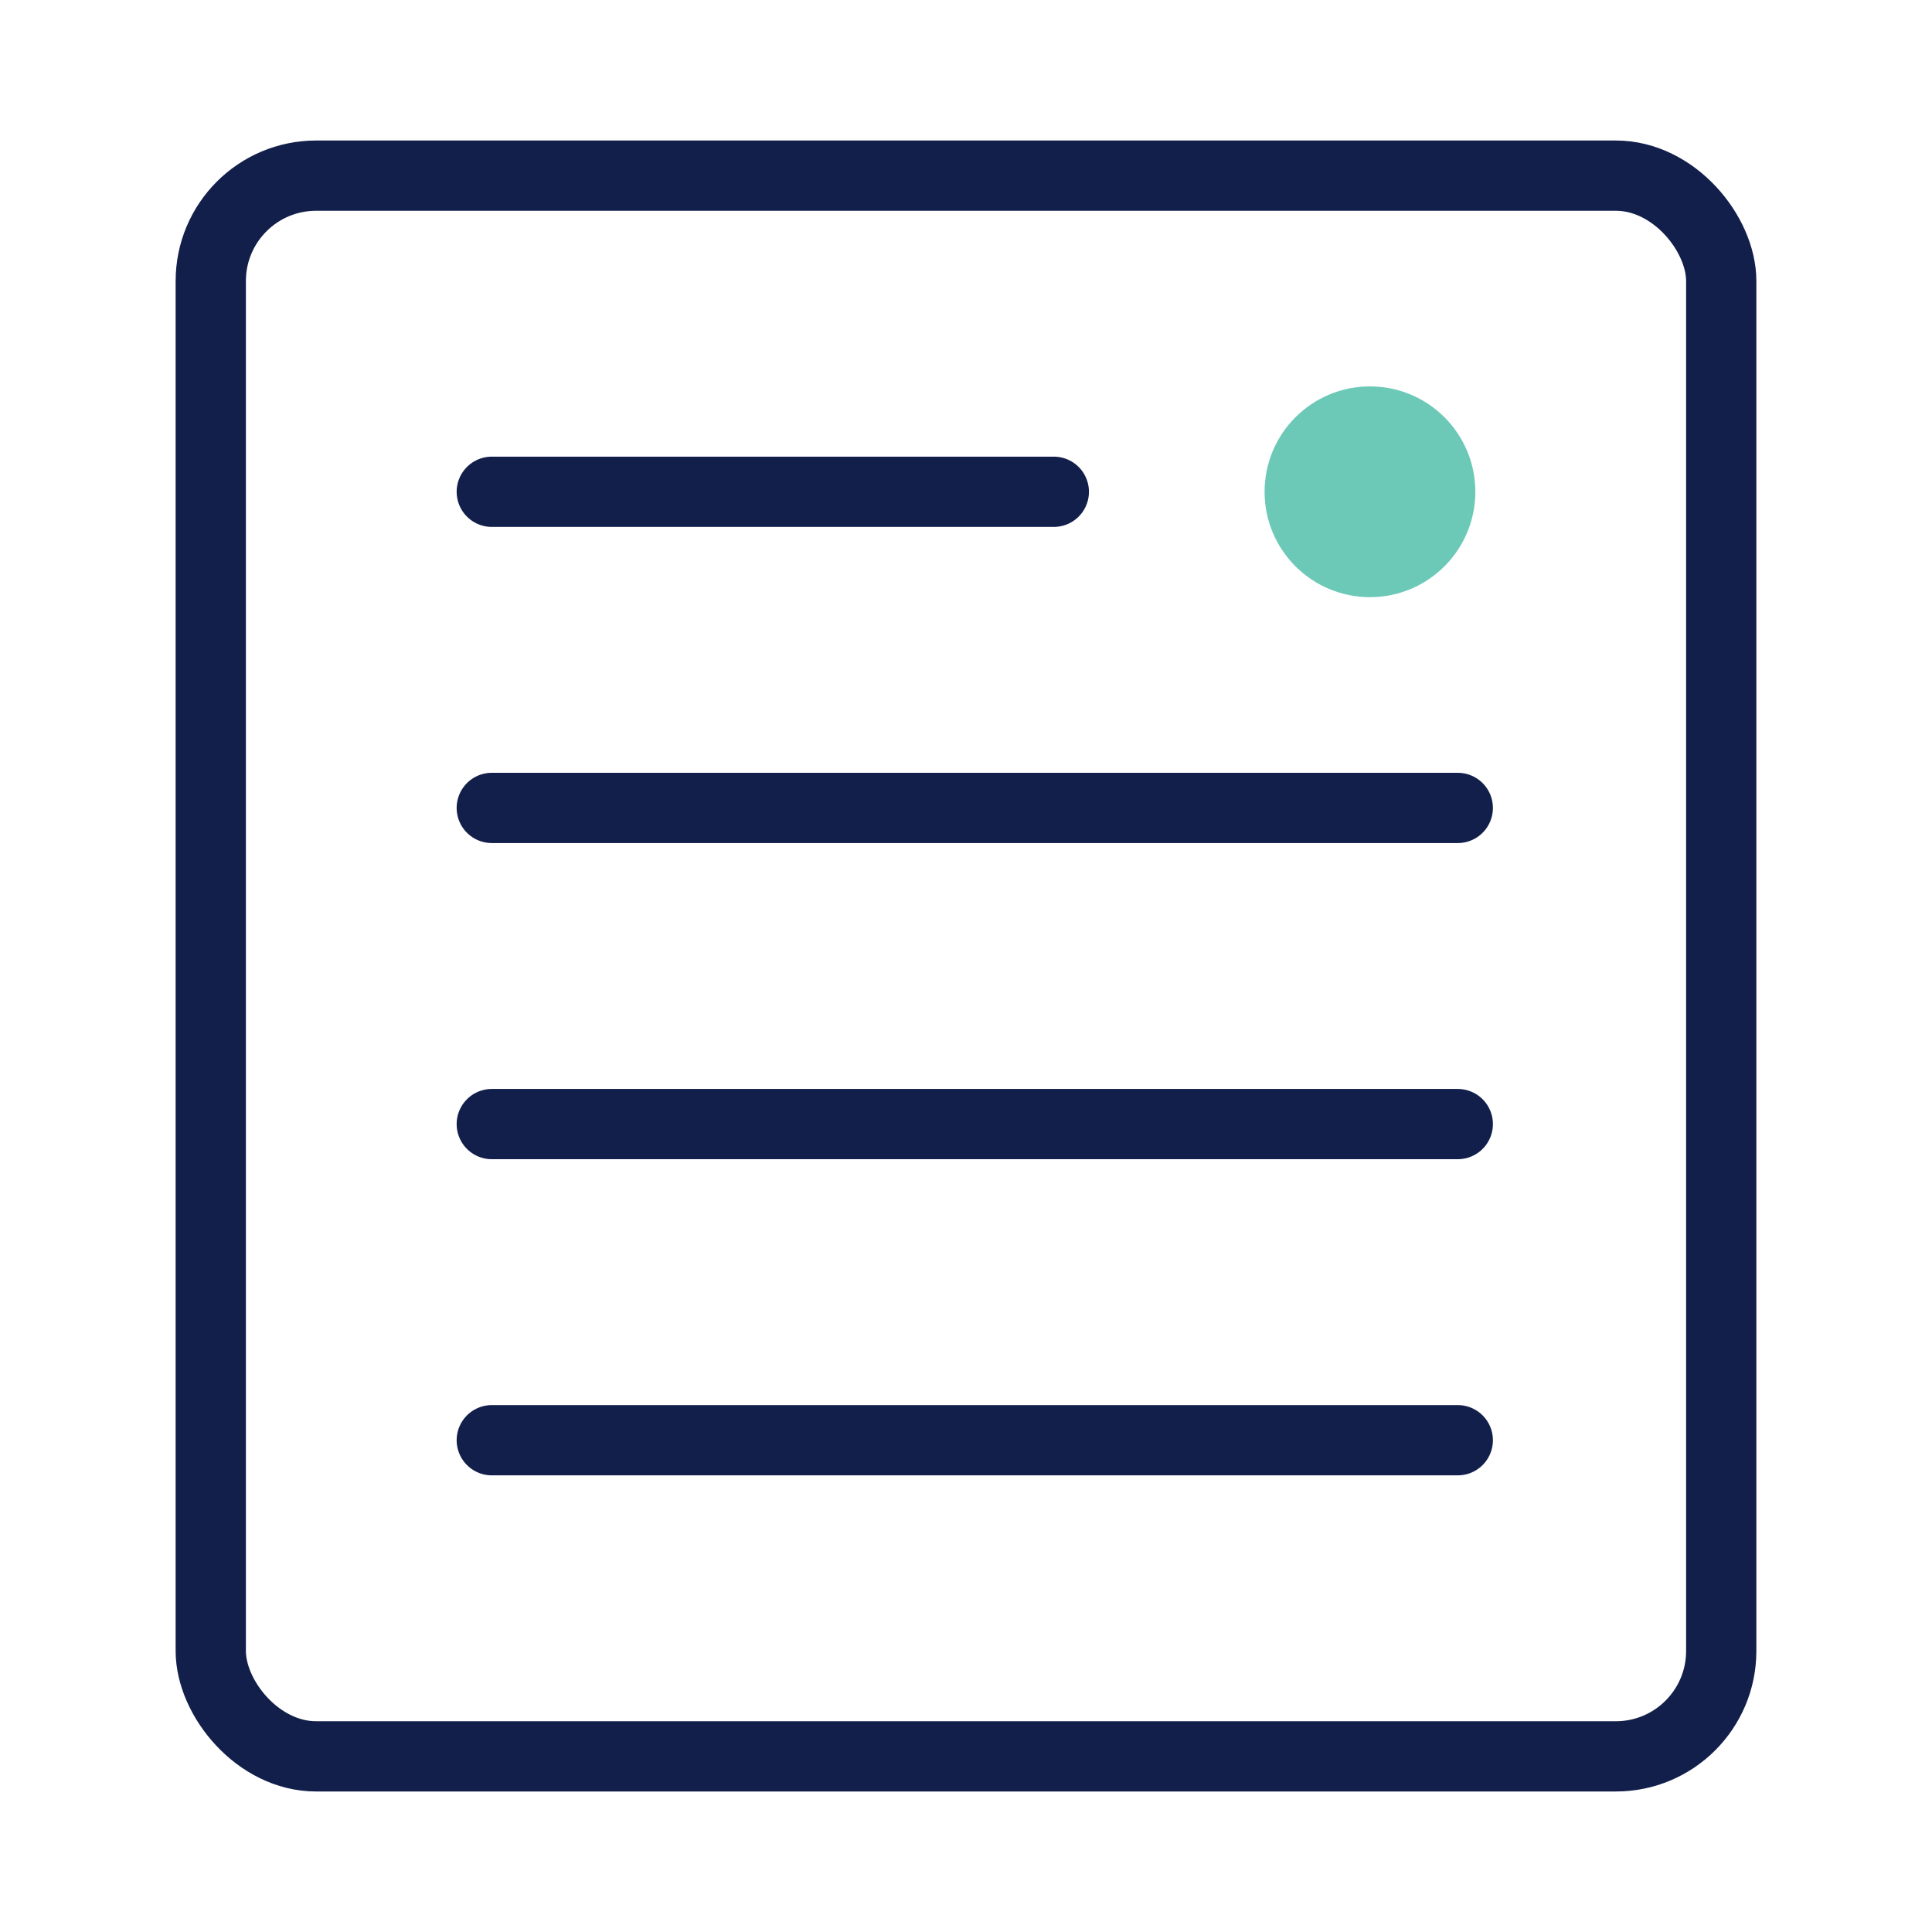
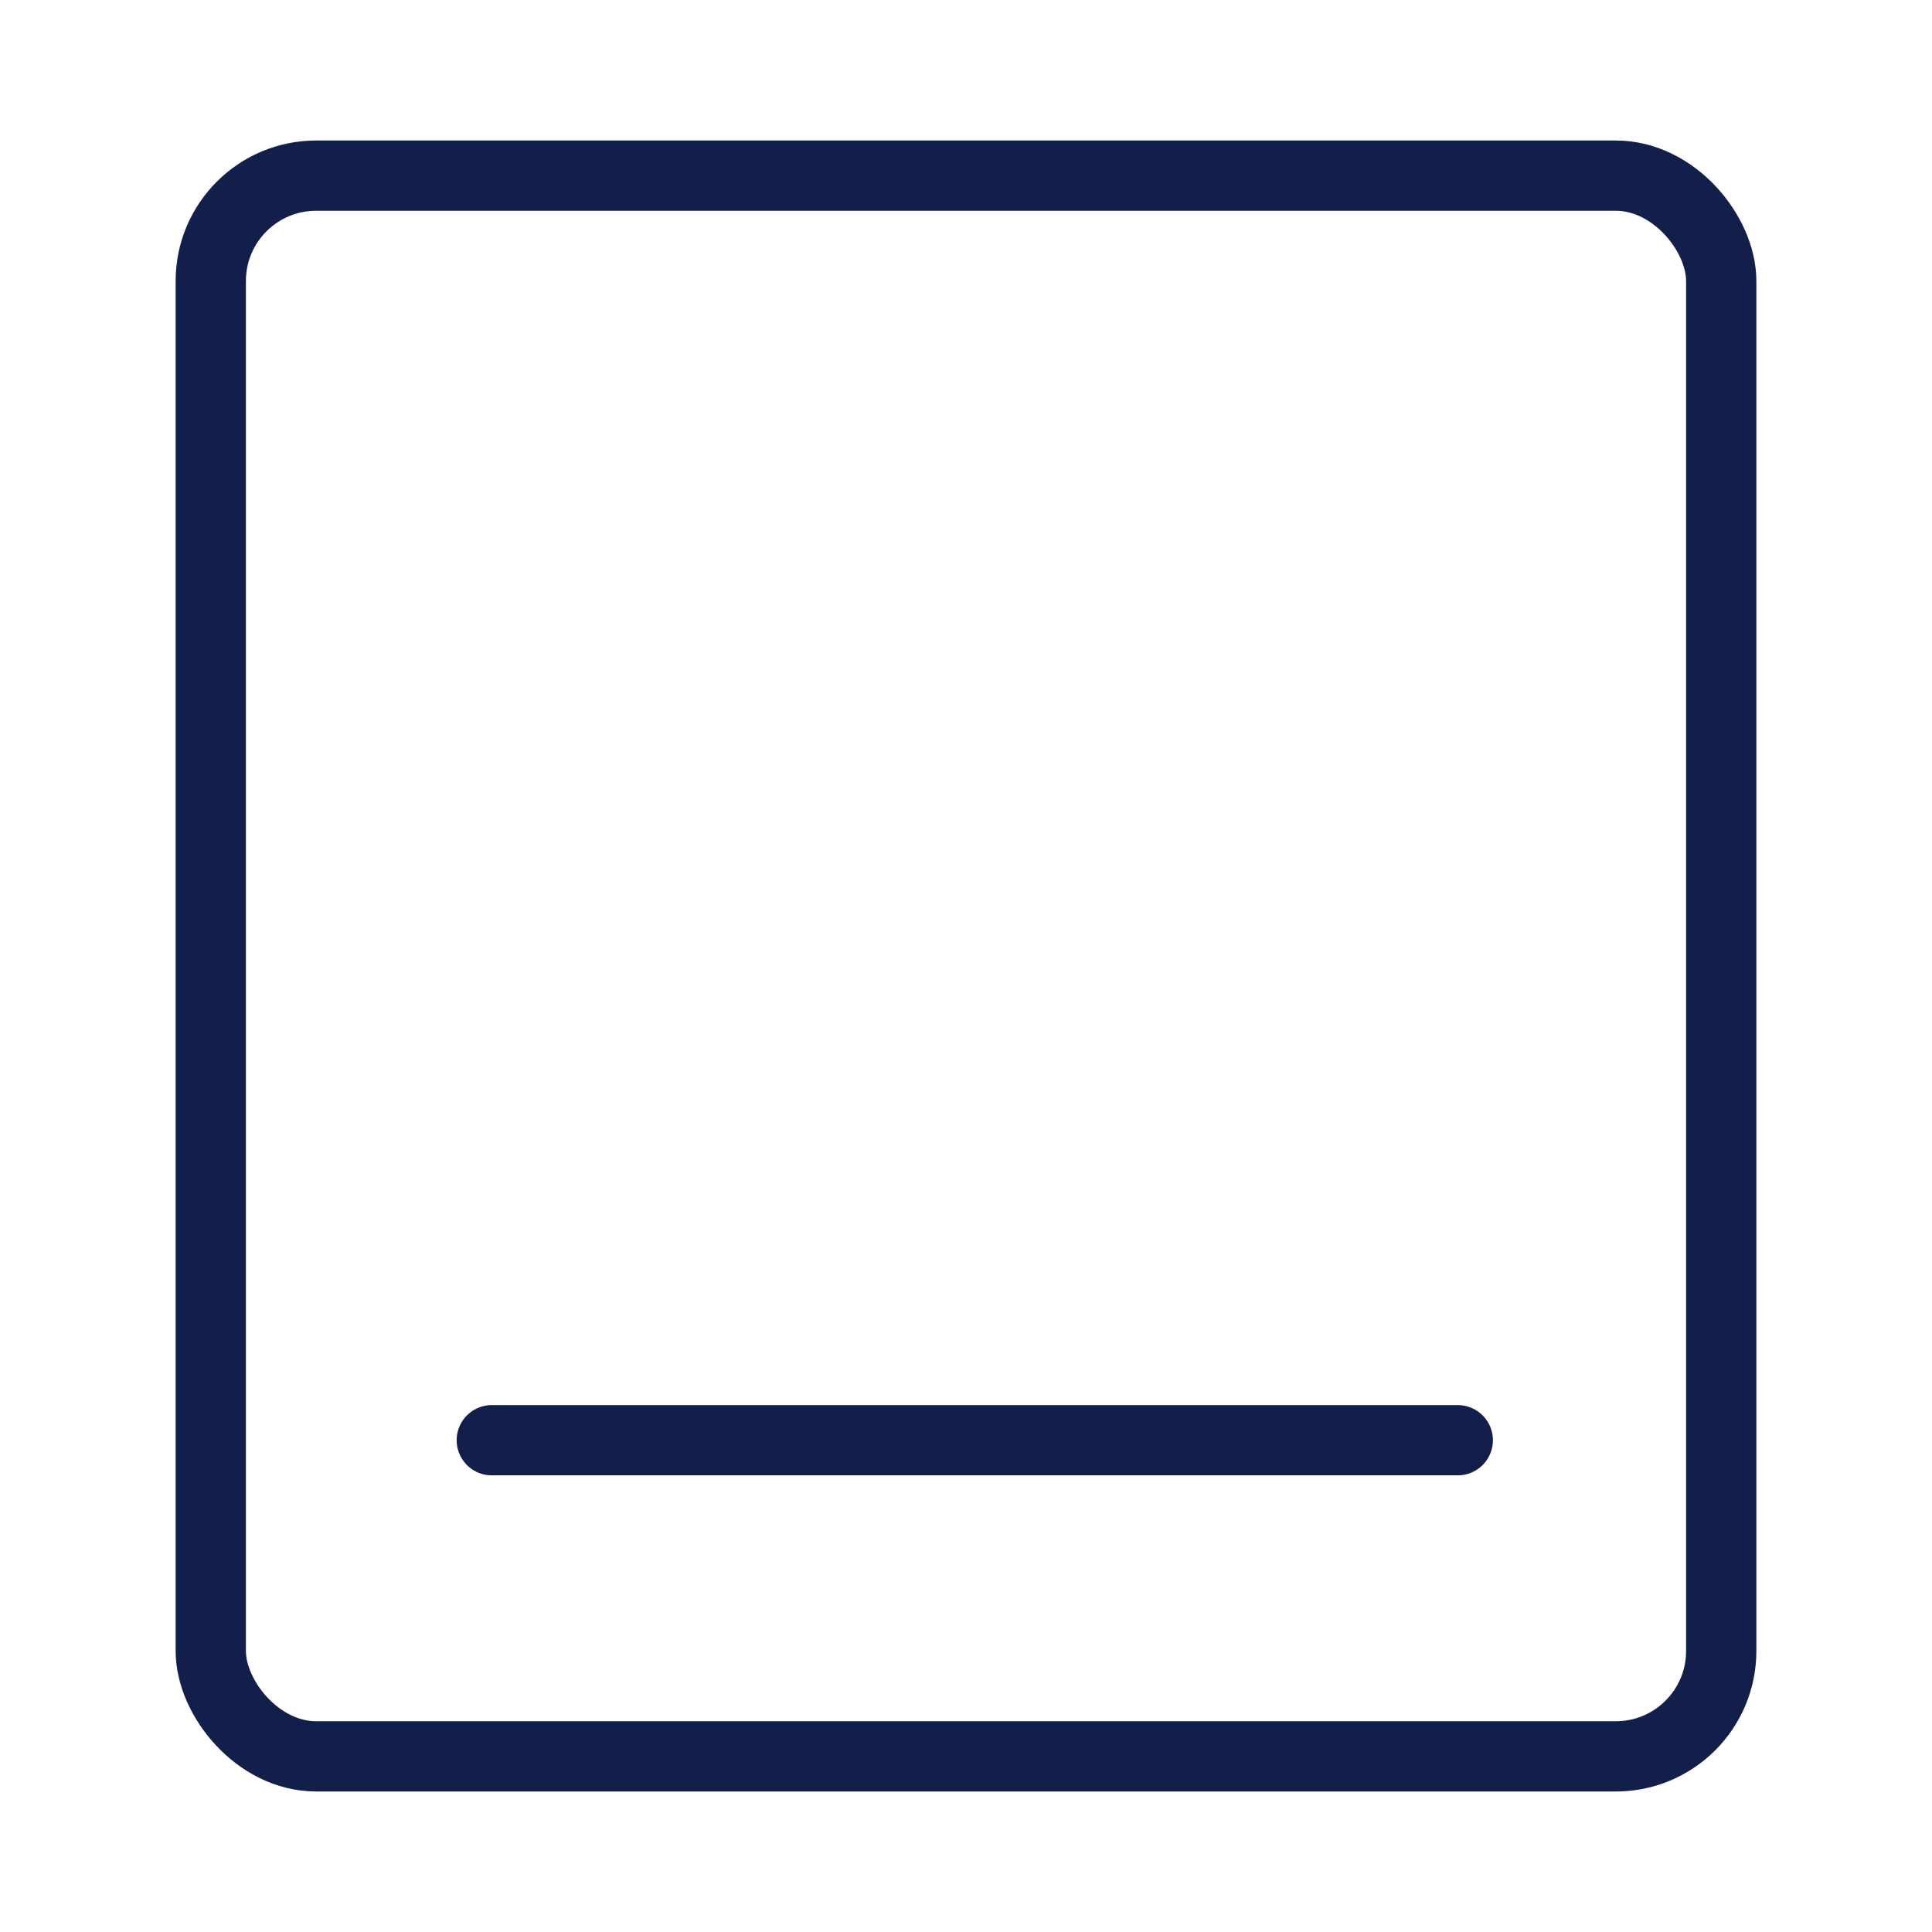
<svg xmlns="http://www.w3.org/2000/svg" width="55" height="55" viewBox="0 0 55 55" fill="none">
  <rect x="6" y="5" width="43" height="45" rx="3" stroke="#121F4B" stroke-width="2" />
-   <path d="M14 14H30" stroke="#121F4B" stroke-width="2" stroke-linecap="round" />
-   <path d="M14 23H41.5" stroke="#121F4B" stroke-width="2" stroke-linecap="round" />
-   <path d="M14 32H41.5" stroke="#121F4B" stroke-width="2" stroke-linecap="round" />
  <path d="M14 41H41.5" stroke="#121F4B" stroke-width="2" stroke-linecap="round" />
-   <circle cx="39" cy="14" r="3" fill="#6CC9B7" />
</svg>